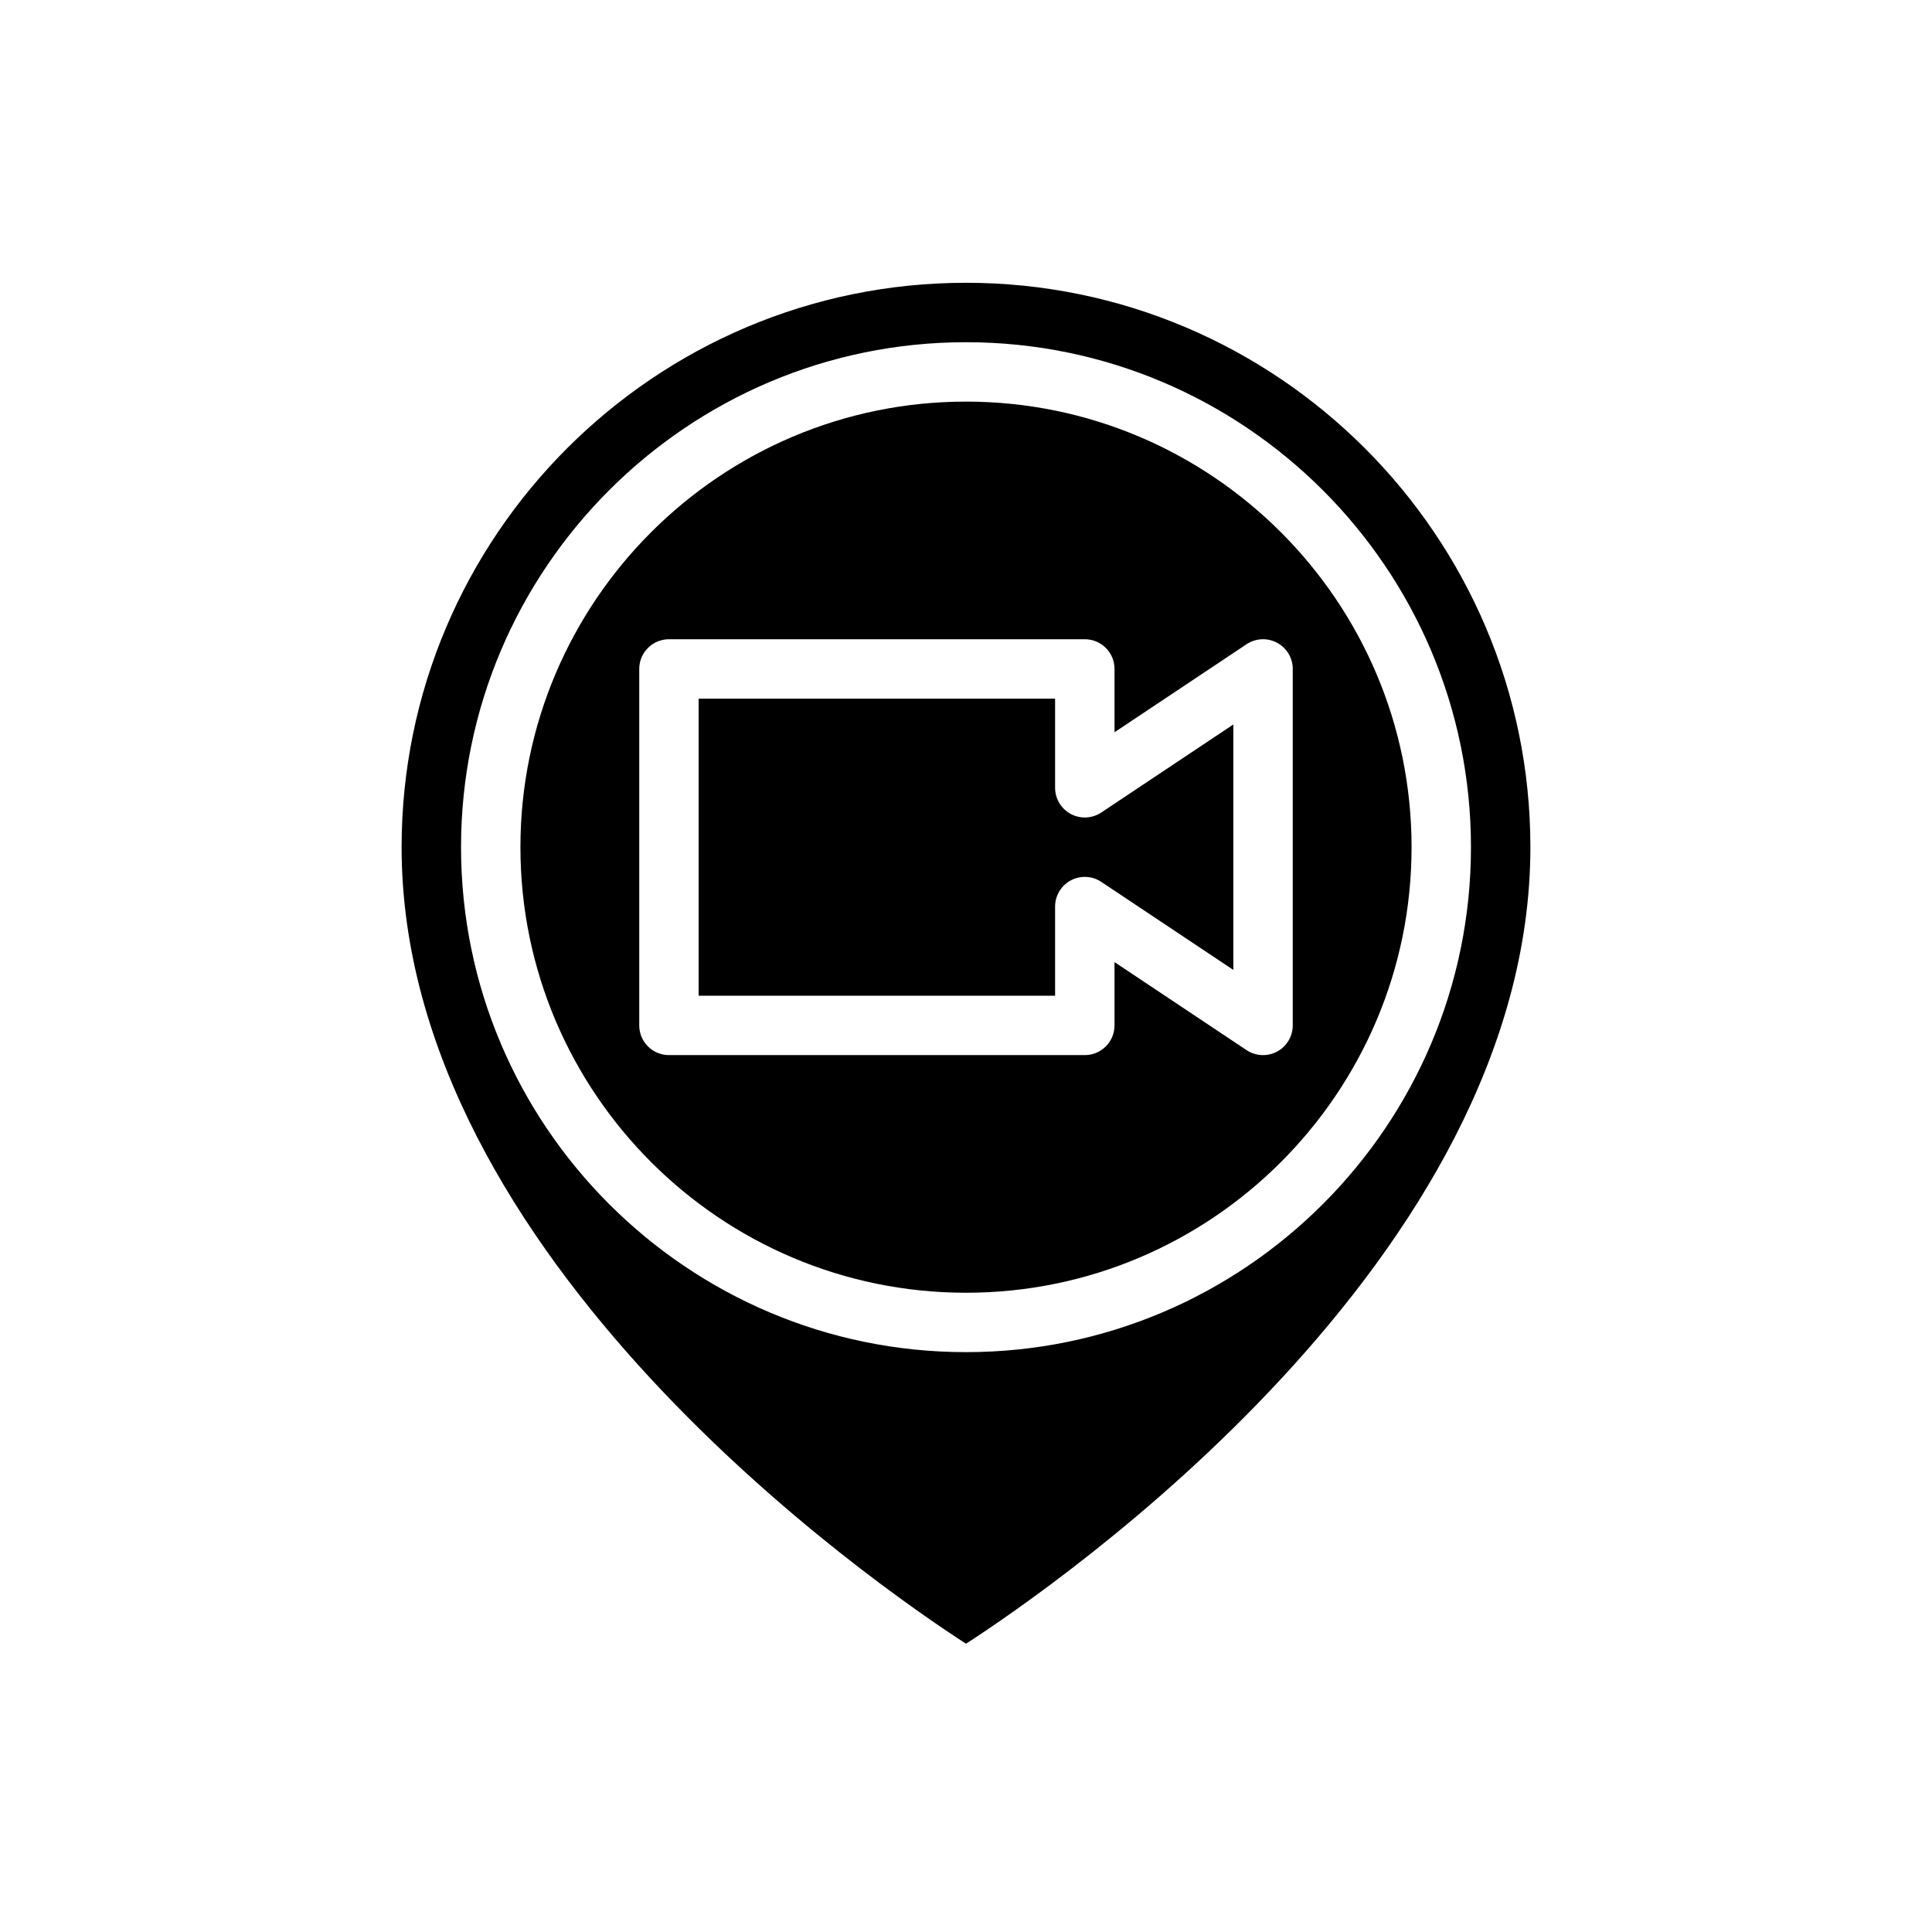
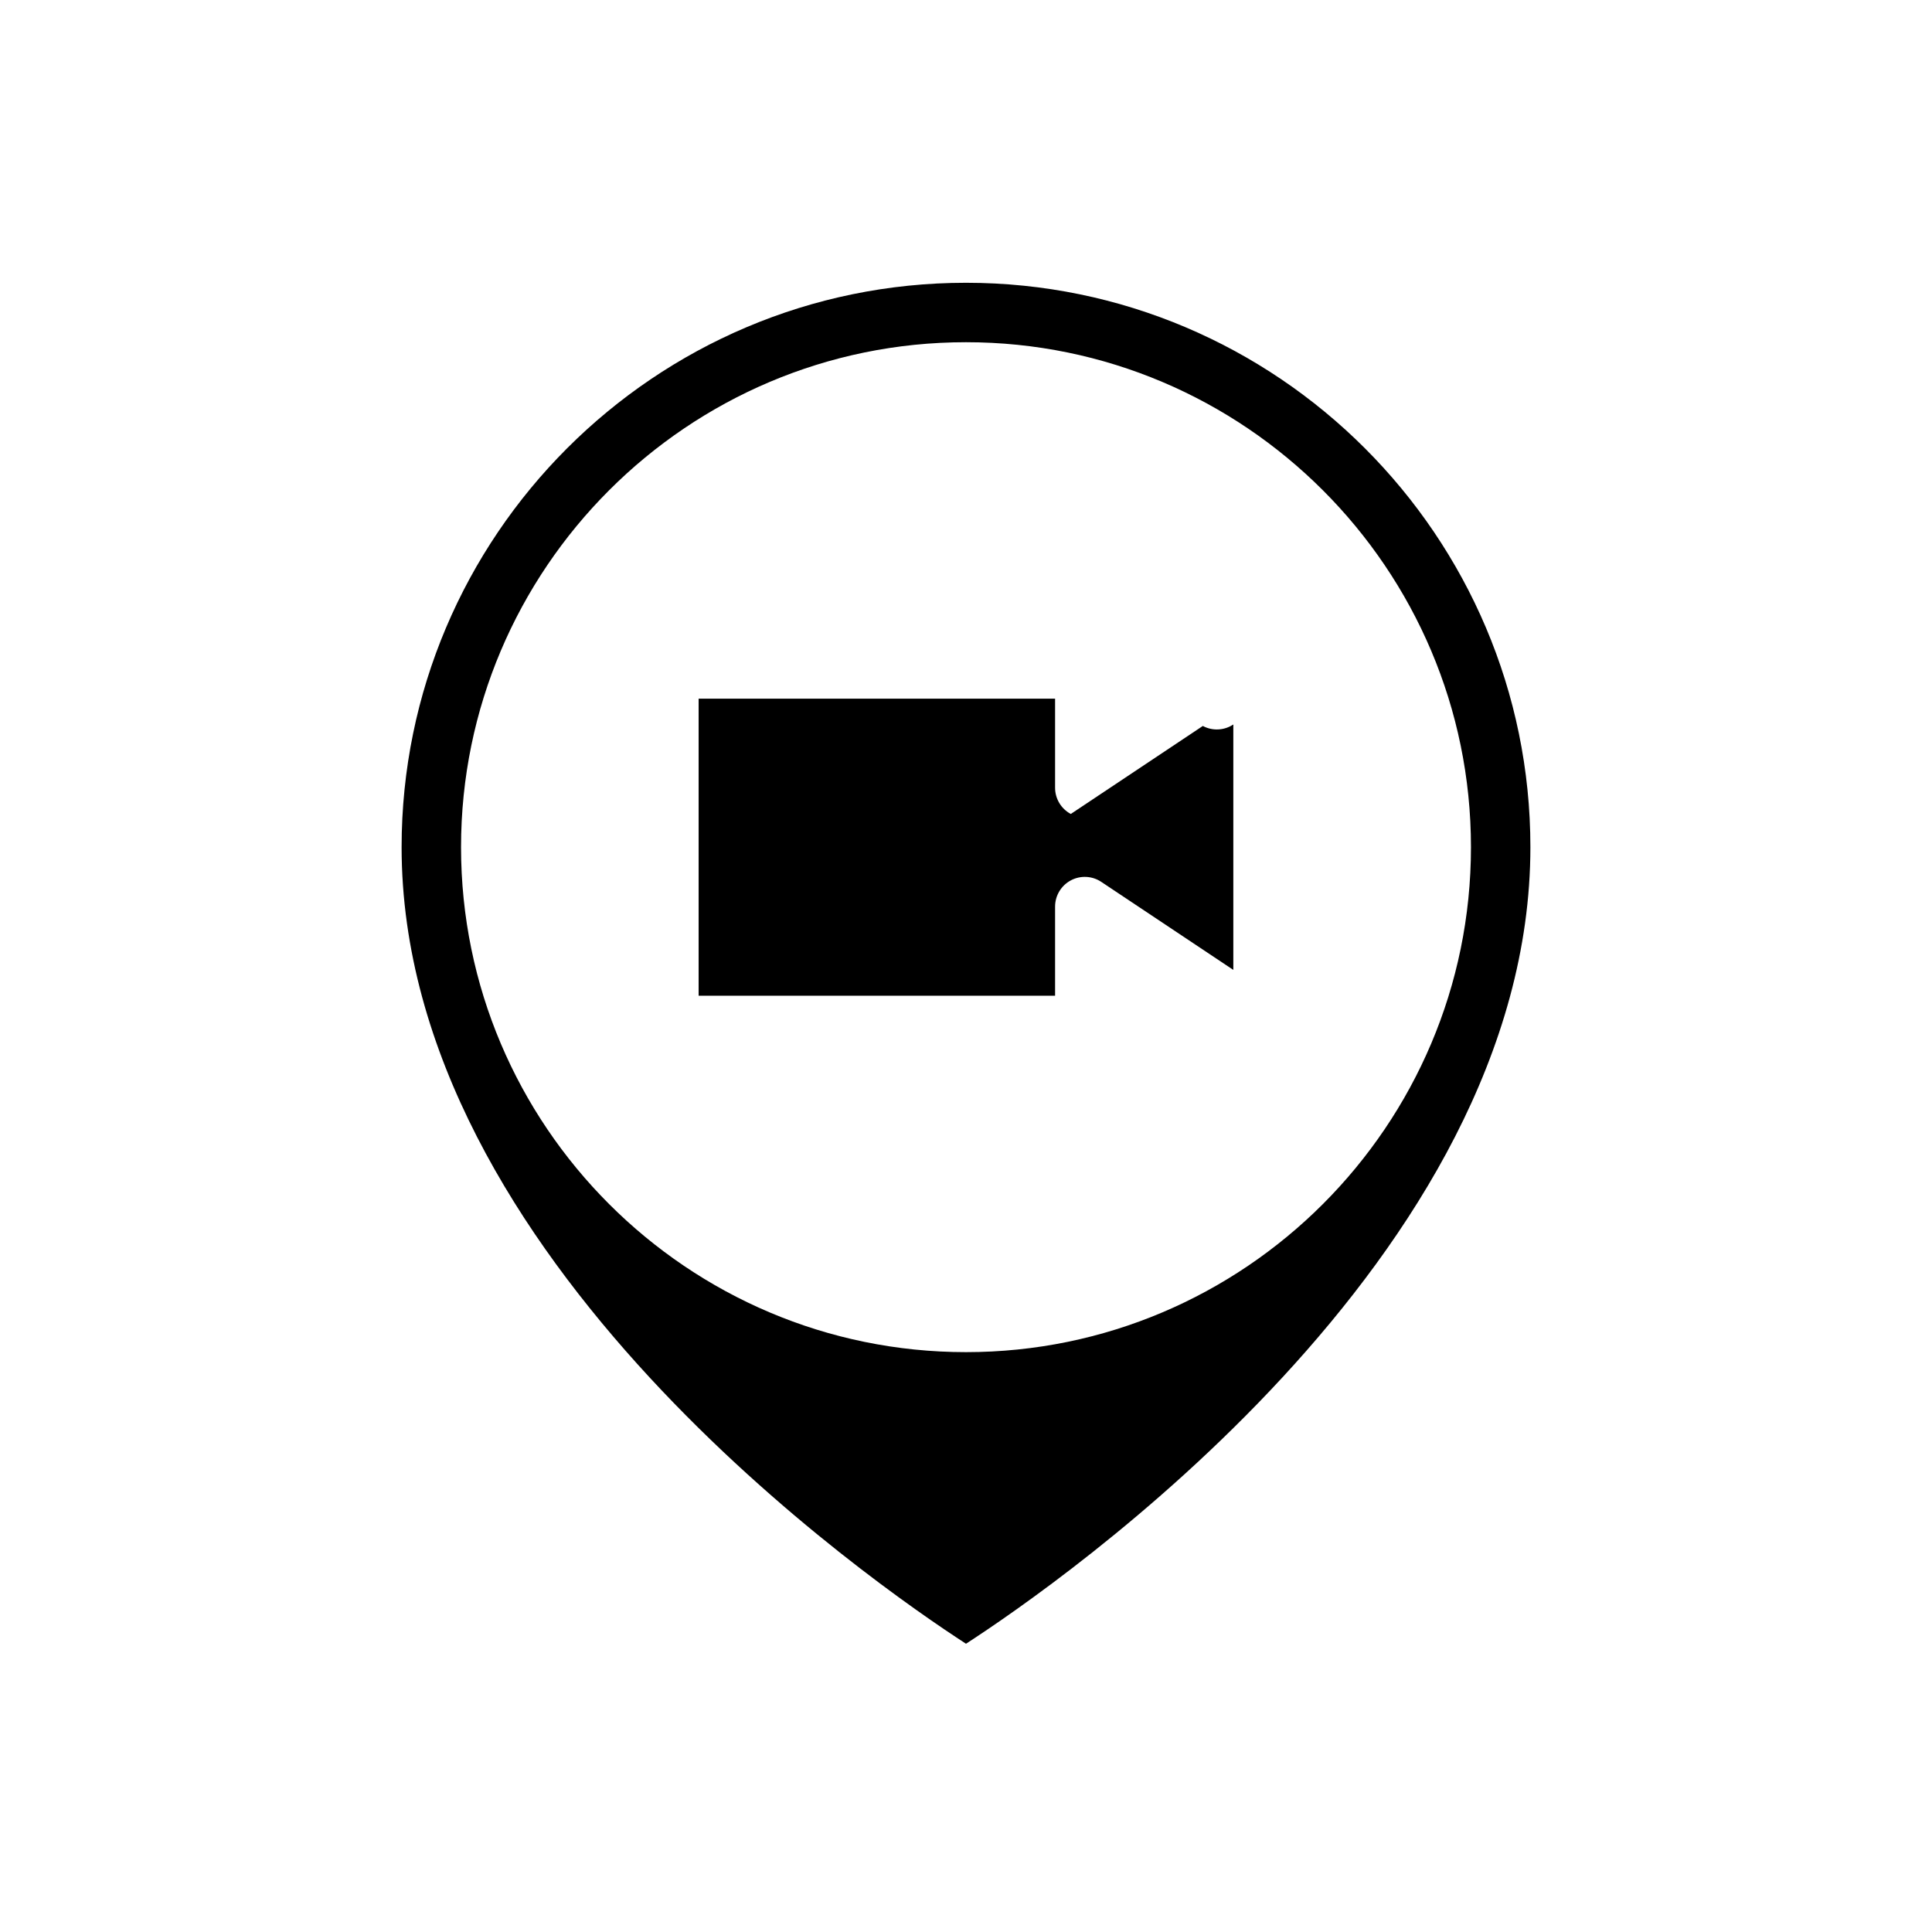
<svg xmlns="http://www.w3.org/2000/svg" fill="#000000" width="800px" height="800px" version="1.1" viewBox="144 144 512 512">
  <g>
-     <path d="m400 250.43c-65.113 0-118.08 52.973-118.08 118.08s52.969 118.08 118.08 118.08 118.08-52.973 118.08-118.08c-0.004-65.109-52.969-118.08-118.08-118.08zm86.59 70.848v94.465c0 2.902-1.598 5.57-4.16 6.941-2.559 1.367-5.664 1.223-8.078-0.391l-34.992-23.328v16.777c0 4.348-3.519 7.871-7.871 7.871h-110.21c-4.352 0-7.871-3.523-7.871-7.871v-94.465c0-4.348 3.519-7.871 7.871-7.871h110.21c4.352 0 7.871 3.523 7.871 7.871v16.777l34.992-23.328c2.414-1.605 5.519-1.766 8.078-0.391 2.566 1.371 4.164 4.039 4.164 6.941z" />
    <path d="m400 218.94c-82.473 0-149.57 67.098-149.57 149.57 0 108.88 125.25 195.34 149.57 211.1 24.32-15.758 149.57-102.23 149.57-211.1 0-82.473-67.098-149.57-149.57-149.57zm0 283.39c-73.793 0-133.82-60.031-133.82-133.82s60.031-133.82 133.82-133.82 133.82 60.031 133.82 133.82-60.031 133.82-133.82 133.82z" />
-     <path d="m427.77 359.71c-2.559-1.371-4.16-4.039-4.16-6.941v-23.617h-94.465v78.719h94.465v-23.617c0-2.902 1.598-5.57 4.16-6.941 2.551-1.367 5.664-1.223 8.078 0.391l34.996 23.332v-65.043l-34.992 23.328c-2.418 1.609-5.531 1.762-8.082 0.391z" />
+     <path d="m427.77 359.71c-2.559-1.371-4.16-4.039-4.16-6.941v-23.617h-94.465v78.719h94.465v-23.617c0-2.902 1.598-5.57 4.16-6.941 2.551-1.367 5.664-1.223 8.078 0.391l34.996 23.332v-65.043c-2.418 1.609-5.531 1.762-8.082 0.391z" />
  </g>
</svg>